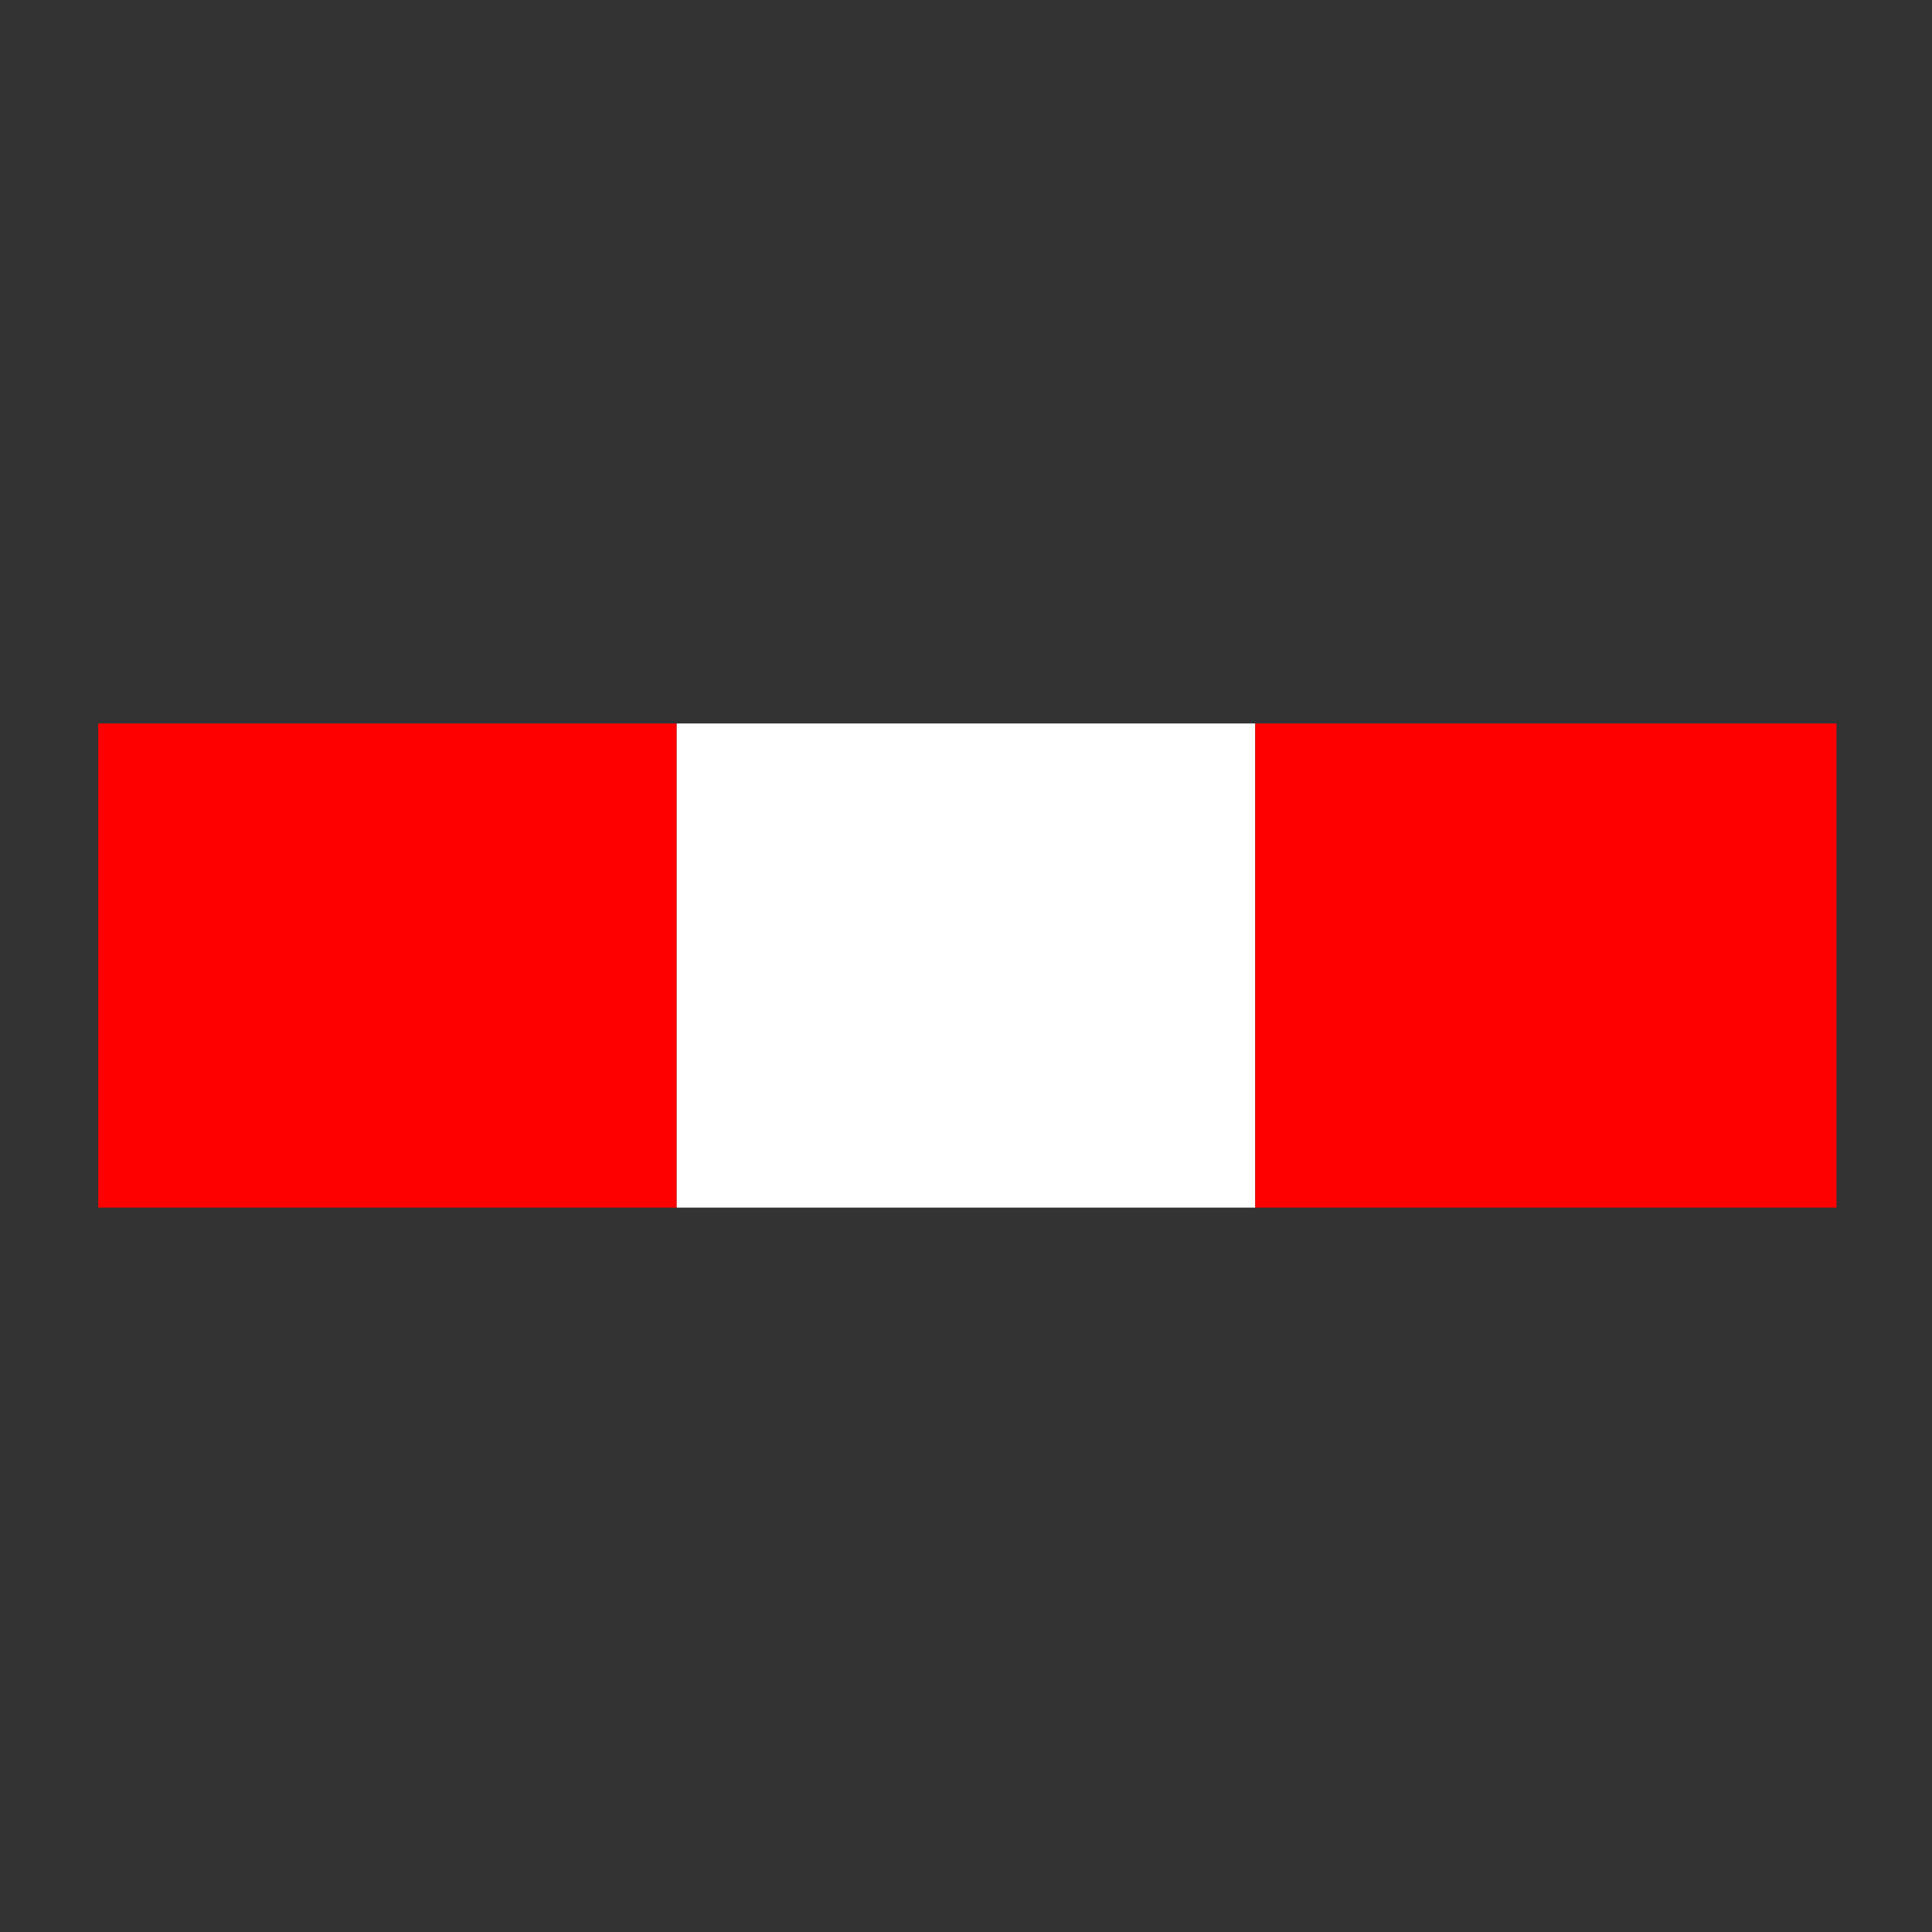
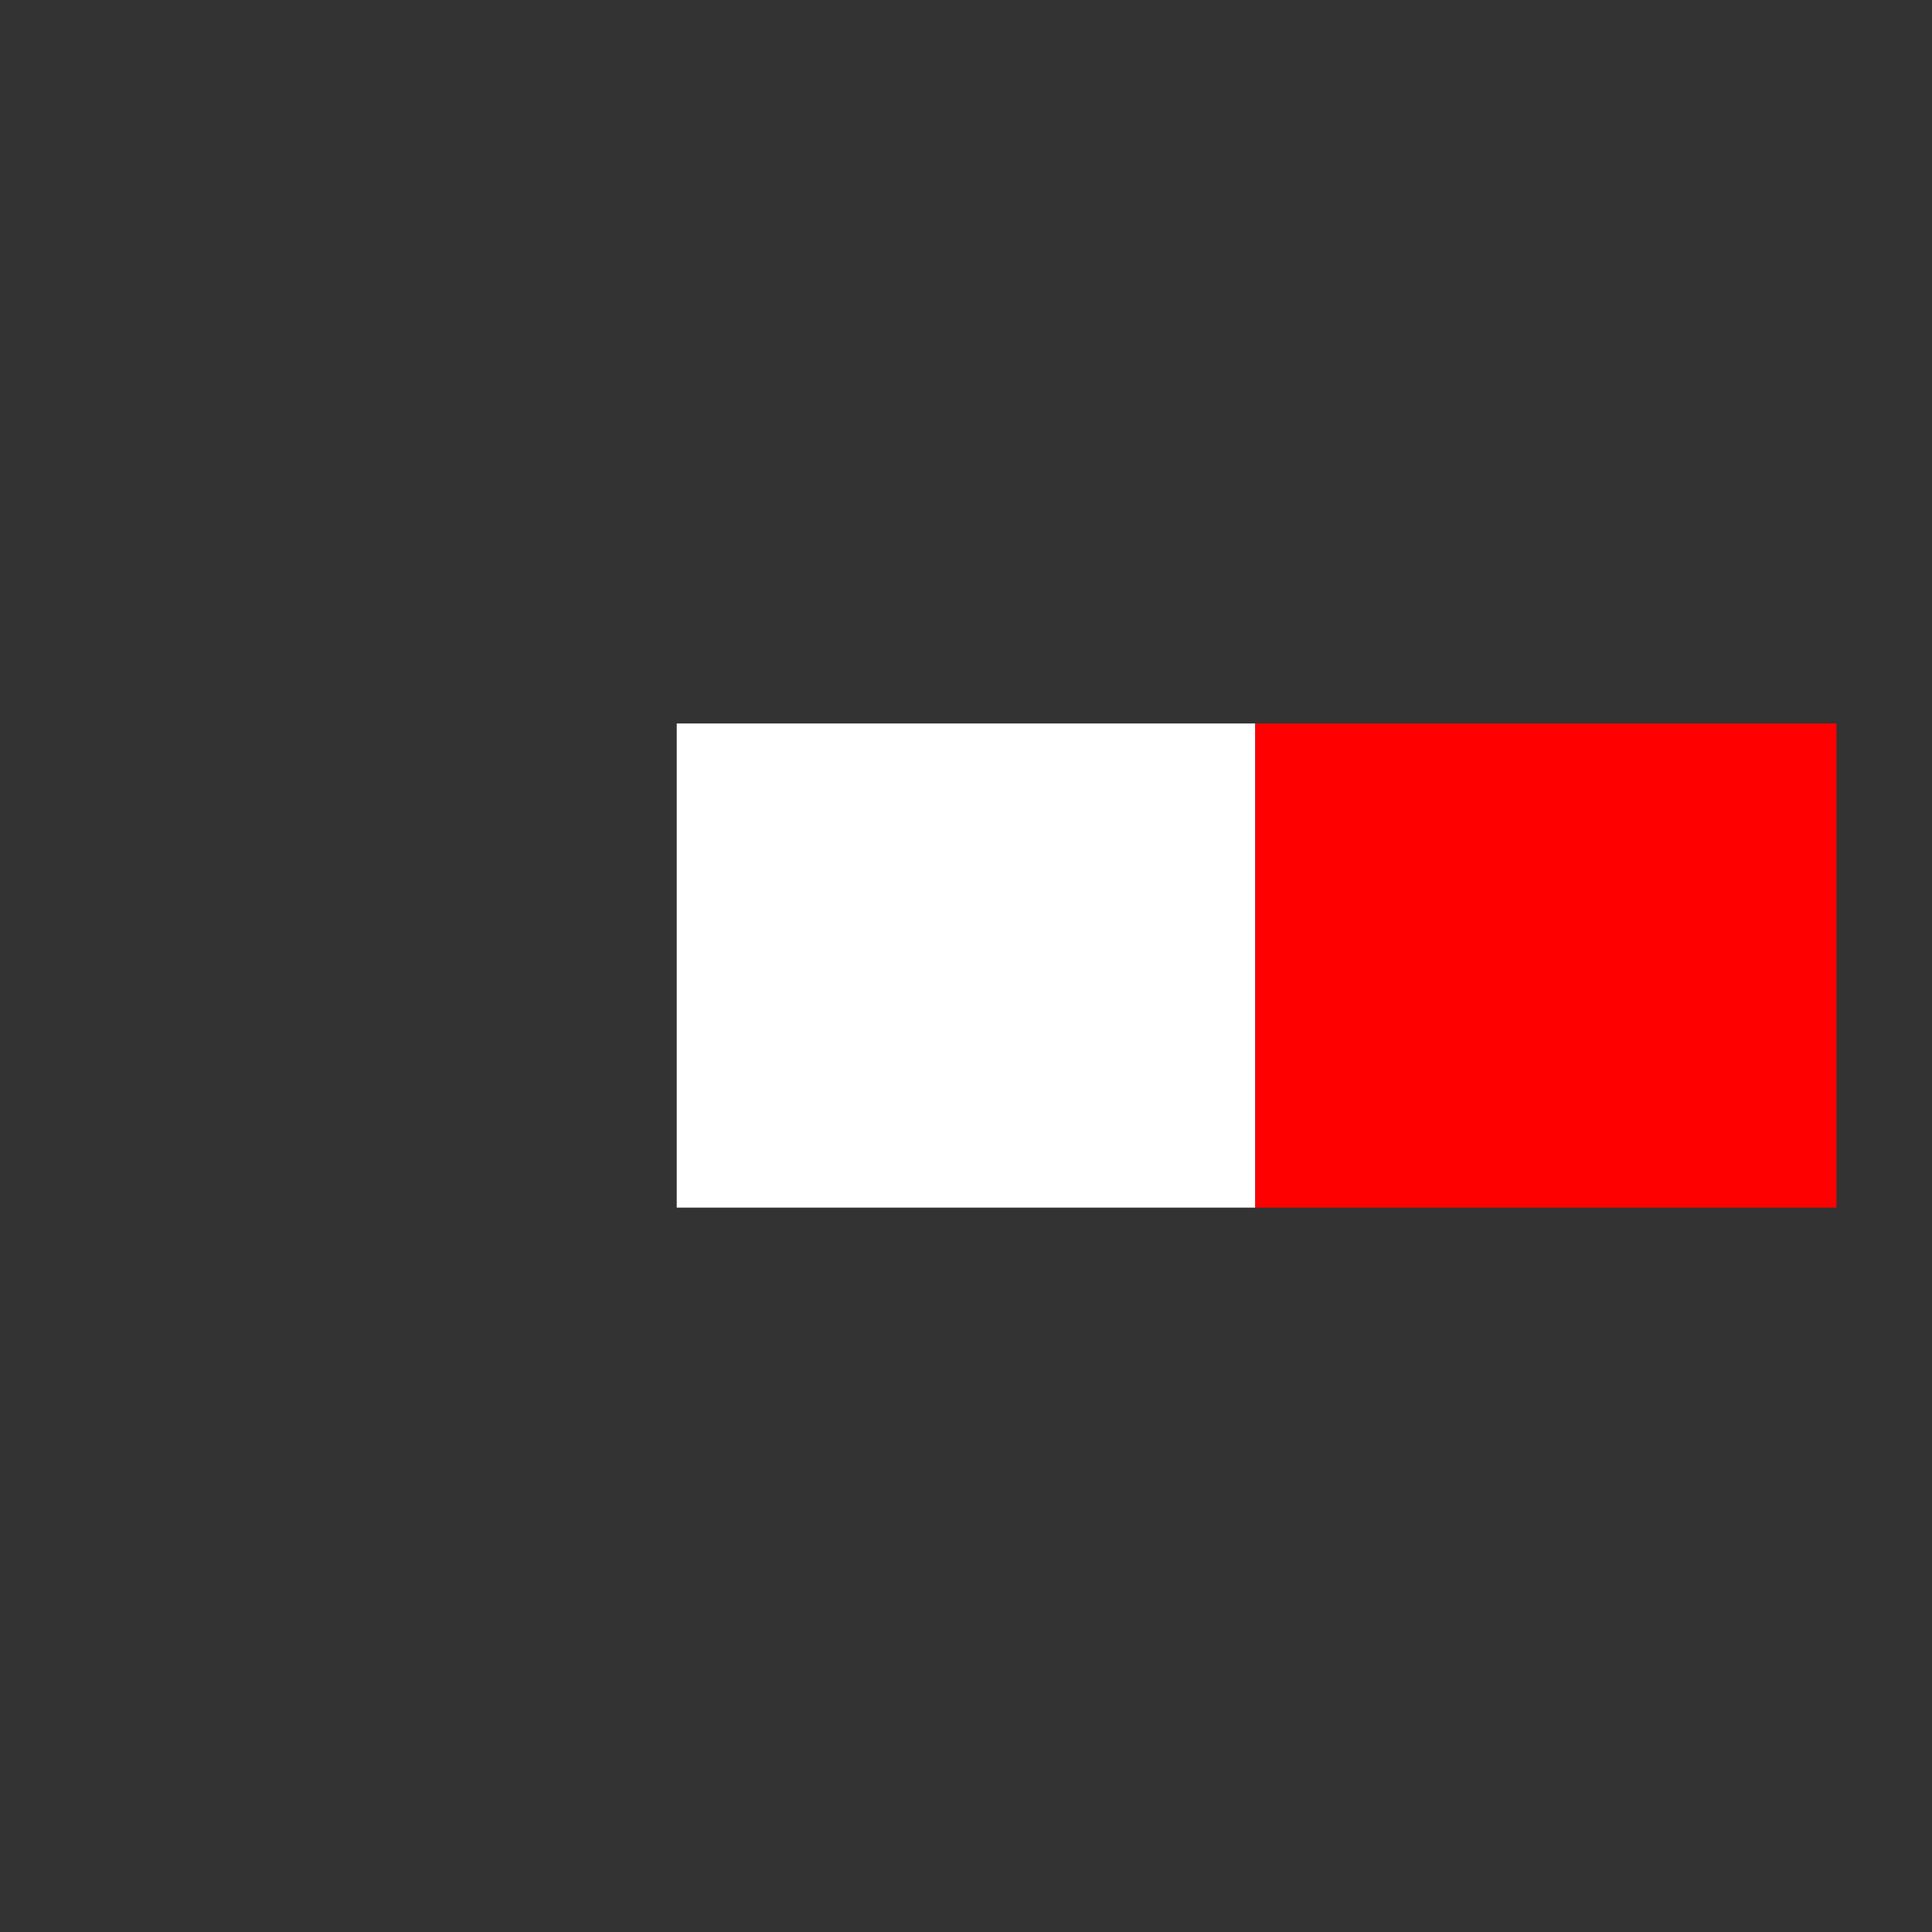
<svg xmlns="http://www.w3.org/2000/svg" xmlns:ns1="http://www.inkscape.org/namespaces/inkscape" xmlns:ns2="http://sodipodi.sourceforge.net/DTD/sodipodi-0.dtd" width="40" height="40" viewBox="0 0 10.583 10.583" version="1.1" id="svg8" ns1:version="0.92.4 (f8dce91, 2019-08-02)" ns2:docname="red-white.svg">
  <rect x="0" y="0" width="10.583" height="10.583" fill="#333333" stroke="none" />
  <defs id="defs2" />
  <ns2:namedview id="base" pagecolor="#ffffff" bordercolor="#666666" borderopacity="1.0" ns1:pageopacity="0.0" ns1:pageshadow="2" ns1:zoom="12.869343" ns1:cx="21.475984" ns1:cy="9.795284" ns1:document-units="px" ns1:current-layer="layer1" showgrid="false" units="px" ns1:pagecheckerboard="true" fit-margin-top="0" fit-margin-left="0" fit-margin-right="0" fit-margin-bottom="0" showguides="true" ns1:guide-bbox="true" ns1:window-width="1853" ns1:window-height="1025" ns1:window-x="67" ns1:window-y="1107" ns1:window-maximized="1">
    <ns2:guide position="5.51,7.936" orientation="0,1" id="guide10" ns1:locked="false" />
    <ns2:guide position="3.742,3.968" orientation="0,1" id="guide12" ns1:locked="false" />
    <ns2:guide position="5.345,6.62" orientation="0,1" id="guide17" ns1:locked="false" />
    <ns2:guide position="0.538,6.178" orientation="1,0" id="guide19" ns1:locked="false" />
    <ns2:guide position="10.06,3.968" orientation="1,0" id="guide21" ns1:locked="false" />
    <ns2:guide position="3.707,4.405" orientation="1,0" id="guide23" ns1:locked="false" />
    <ns2:guide position="6.876,3.968" orientation="1,0" id="guide31" ns1:locked="false" />
  </ns2:namedview>
  <g ns1:label="Layer 1" ns1:groupmode="layer" id="layer1" transform="translate(0,-286.417)">
-     <rect style="opacity:1;fill:#ff0000;stroke-width:0.265" id="rect33" width="3.169" height="2.652" x="0.538" y="290.38" />
    <rect style="opacity:1;fill:#ffffff;stroke-width:0.265" id="rect35" width="3.169" height="2.652" x="3.707" y="290.38" />
    <rect style="opacity:1;fill:#ff0000;stroke-width:0.265" id="rect37" width="3.184" height="2.652" x="6.876" y="290.38" />
  </g>
</svg>